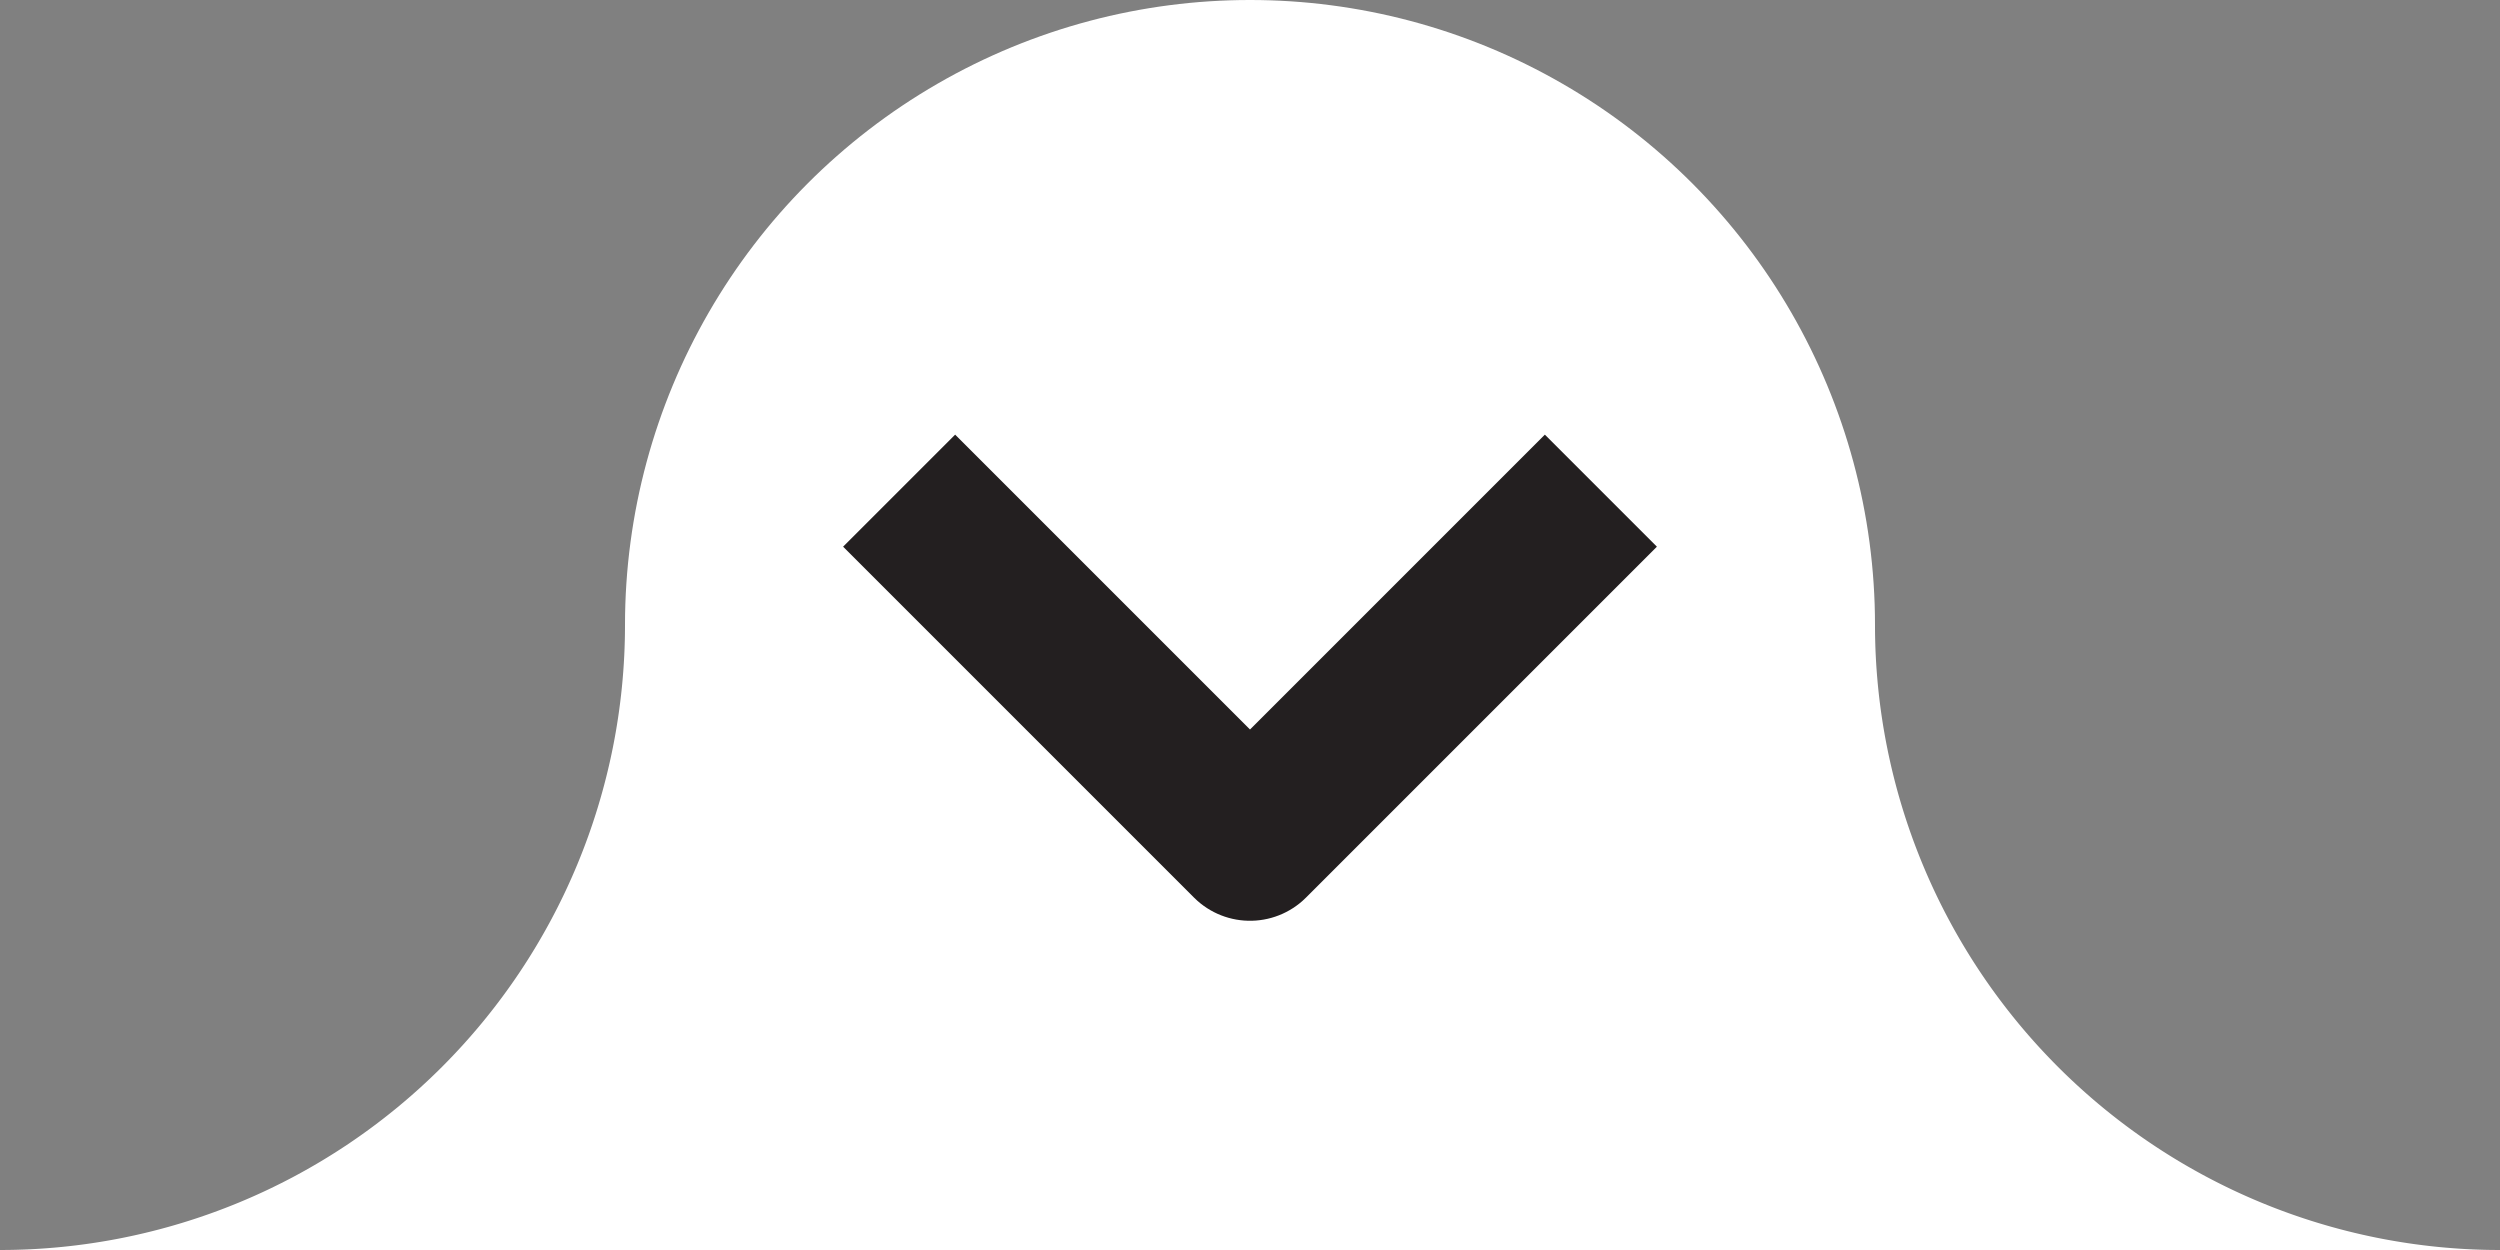
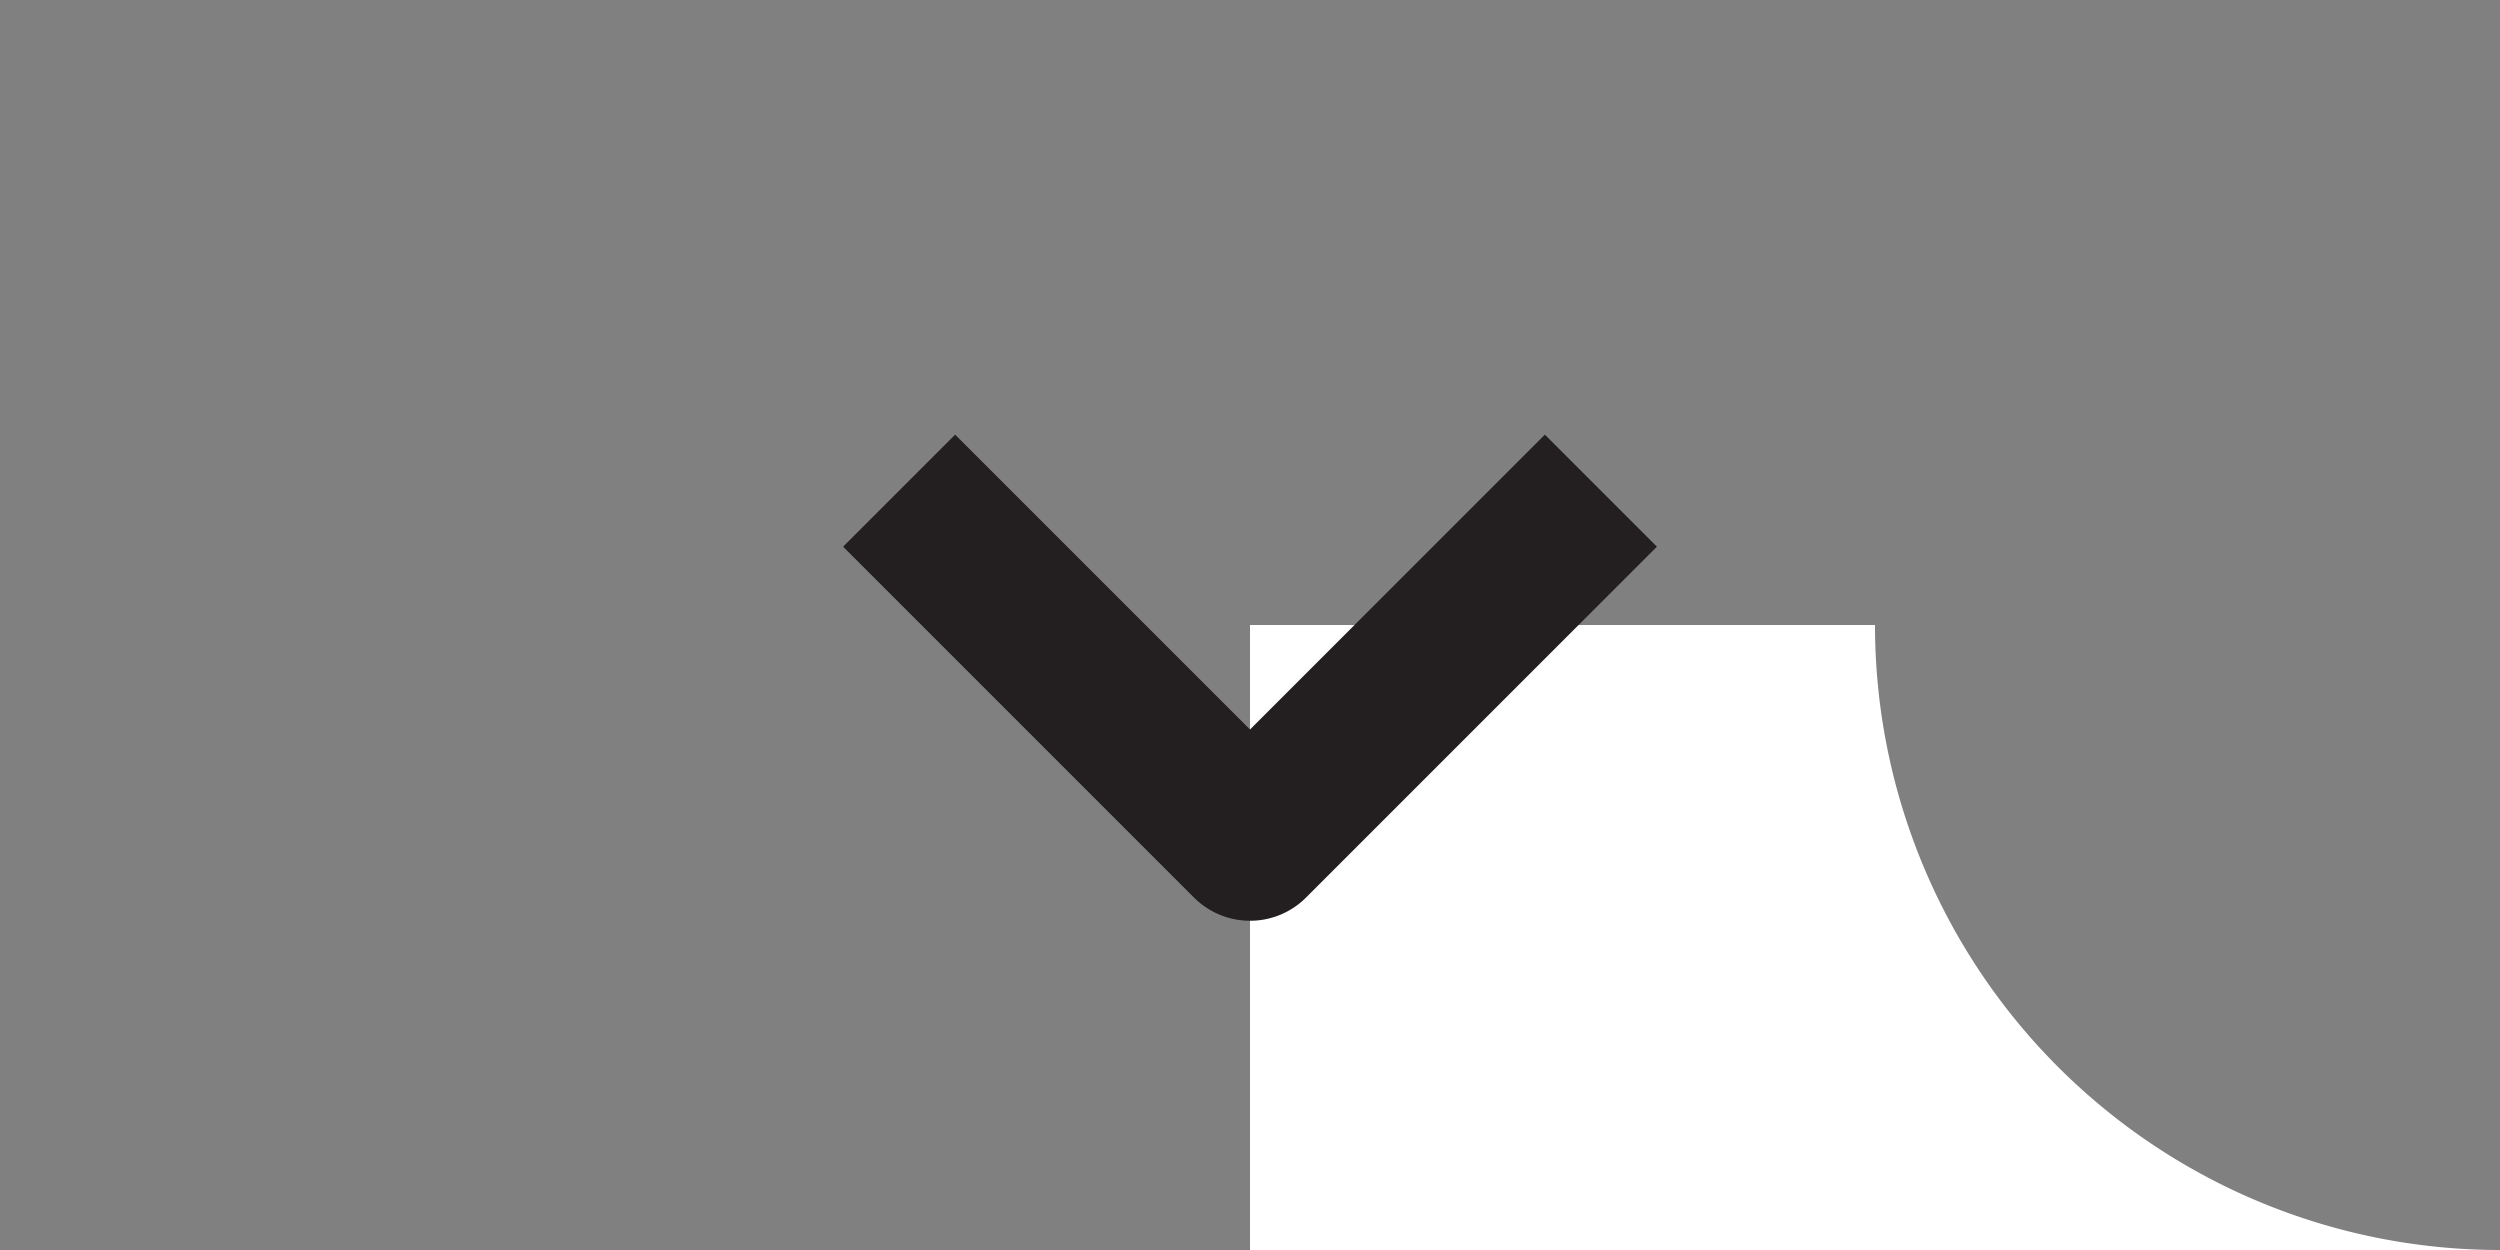
<svg xmlns="http://www.w3.org/2000/svg" viewBox="0 0 142 71">
  <rect x="0" y="0" width="142" height="71" fill="#808080" stroke="none" />
  <defs>
    <style>.cls-1{fill:#fff;}.cls-2{fill:none;stroke:#231f20;stroke-linejoin:round;stroke-width:9px;}</style>
  </defs>
  <g id="Layer_2" data-name="Layer 2">
    <g id="Layer_1-2" data-name="Layer 1">
-       <circle class="cls-1" cx="71" cy="35.5" r="35.5" />
-       <path class="cls-1" d="M35.5,35.5A35.5,35.5,0,0,1,0,71H71V35.5Z" />
-       <path class="cls-1" d="M106.5,35.5H71V71h71A35.5,35.5,0,0,1,106.5,35.5Z" />
+       <path class="cls-1" d="M106.5,35.5H71V71h71A35.5,35.5,0,0,1,106.5,35.5" />
      <polyline class="cls-2" points="90.93 27.87 71 47.8 51.07 27.87" />
    </g>
  </g>
</svg>